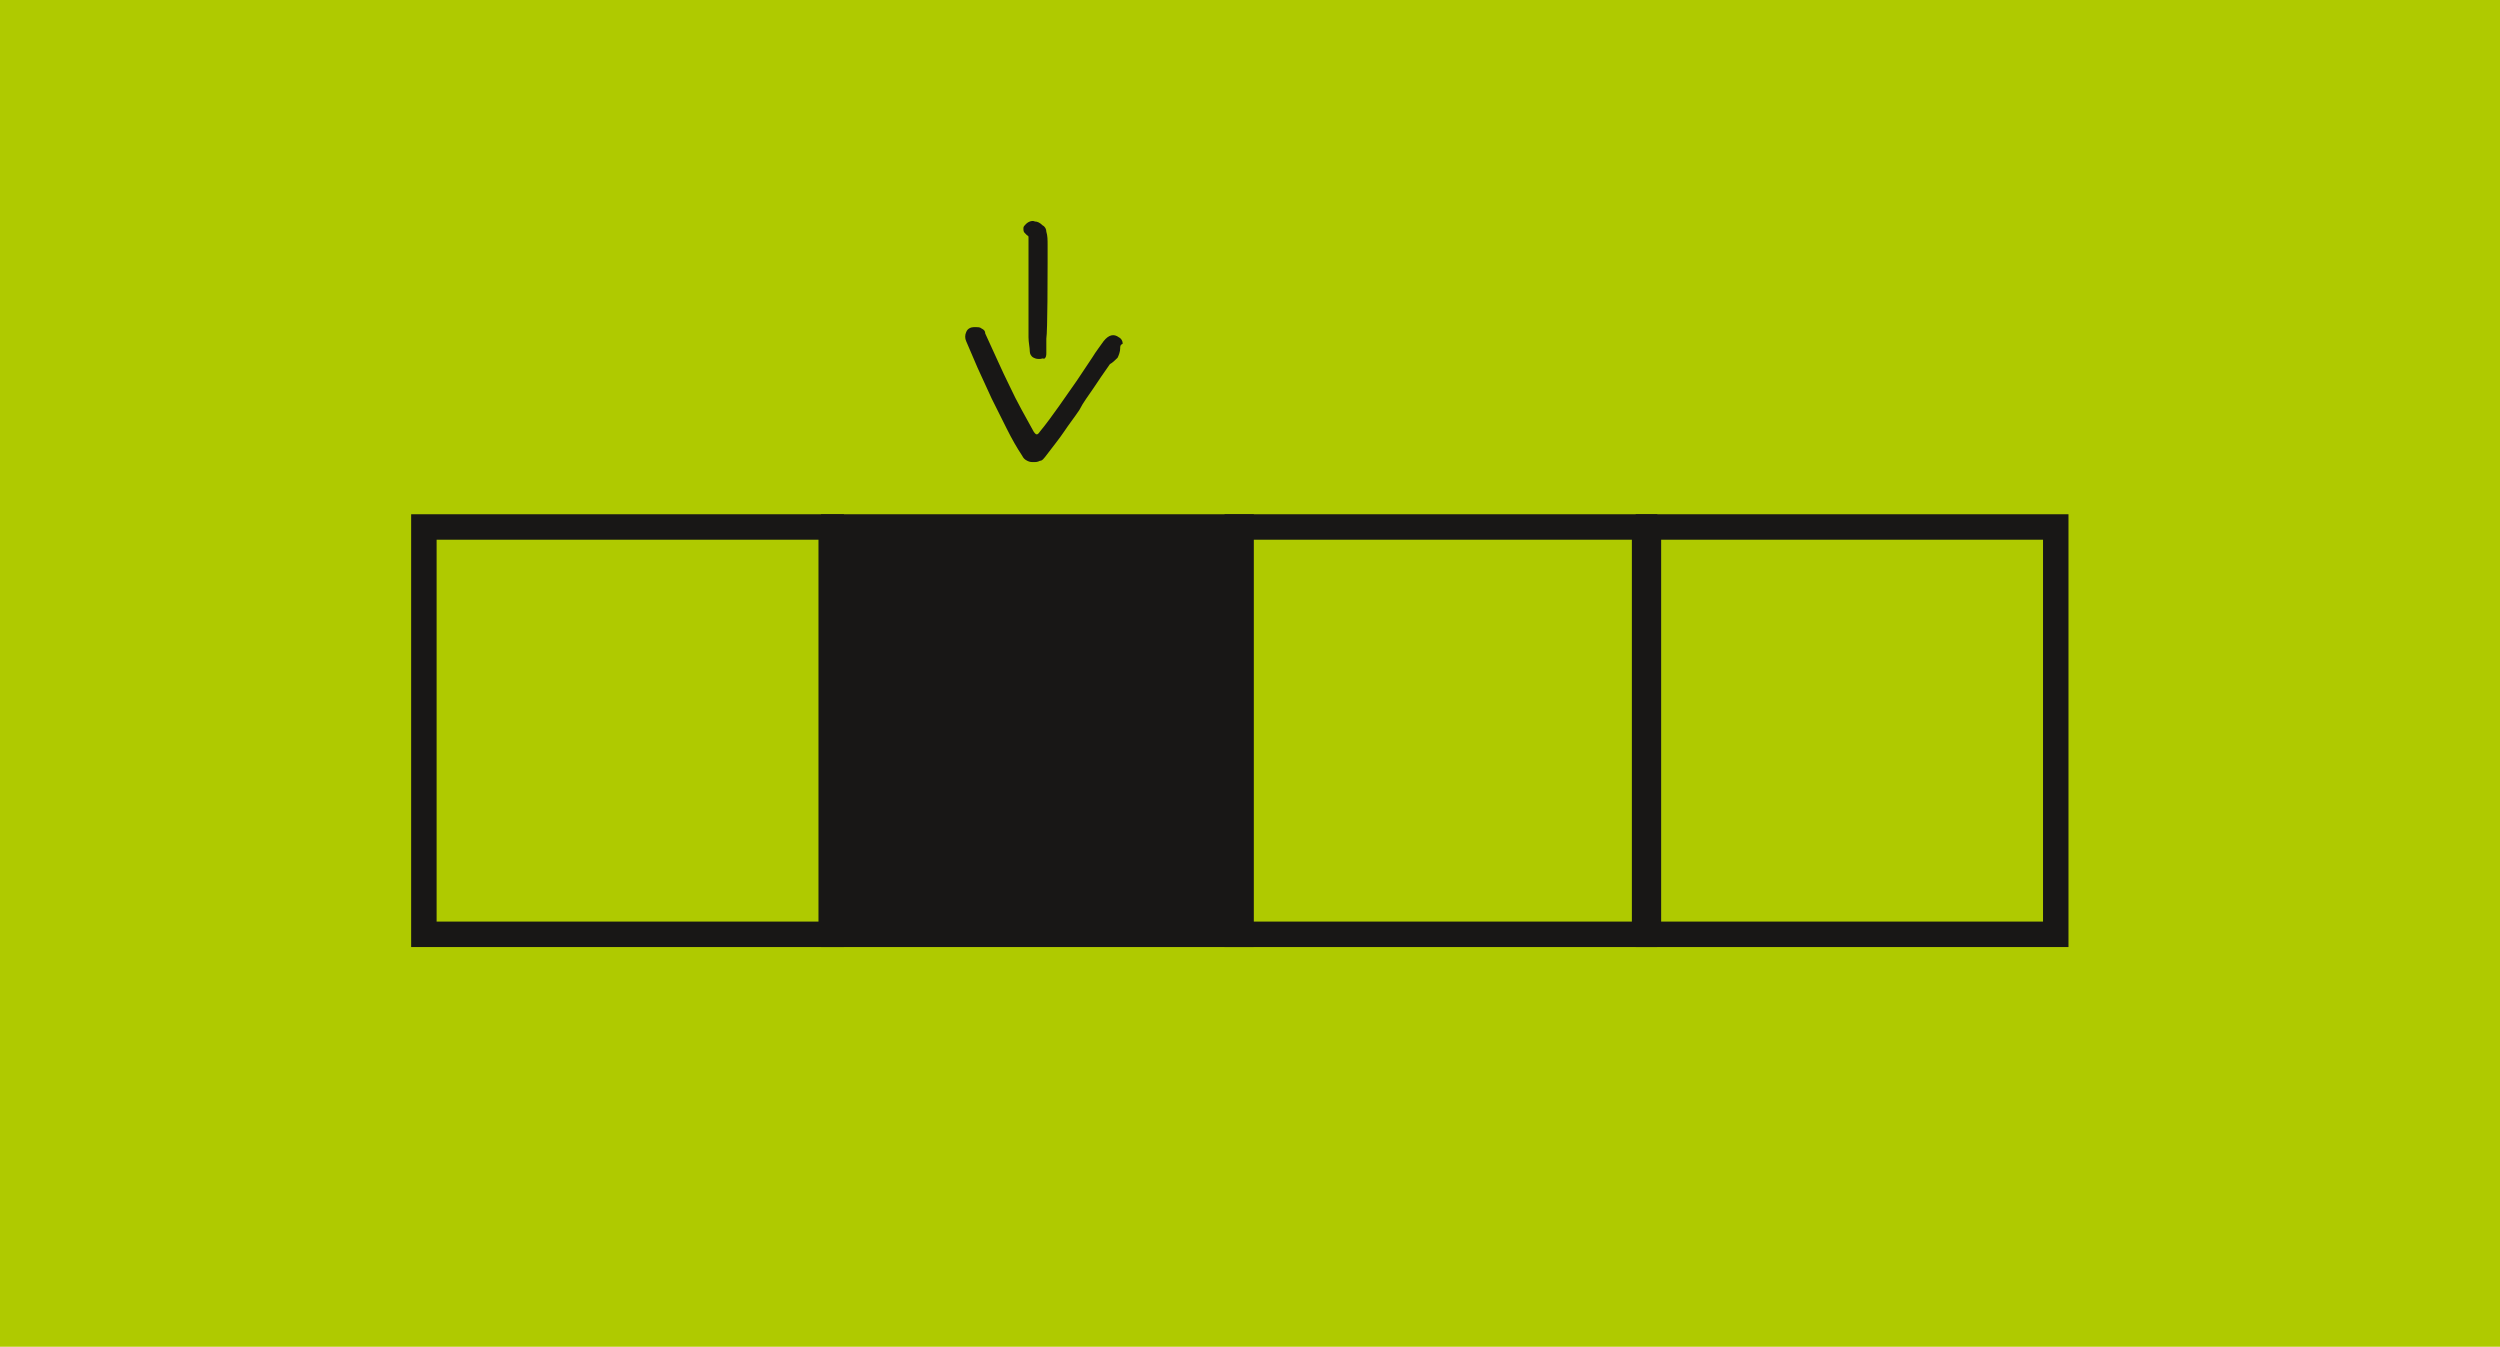
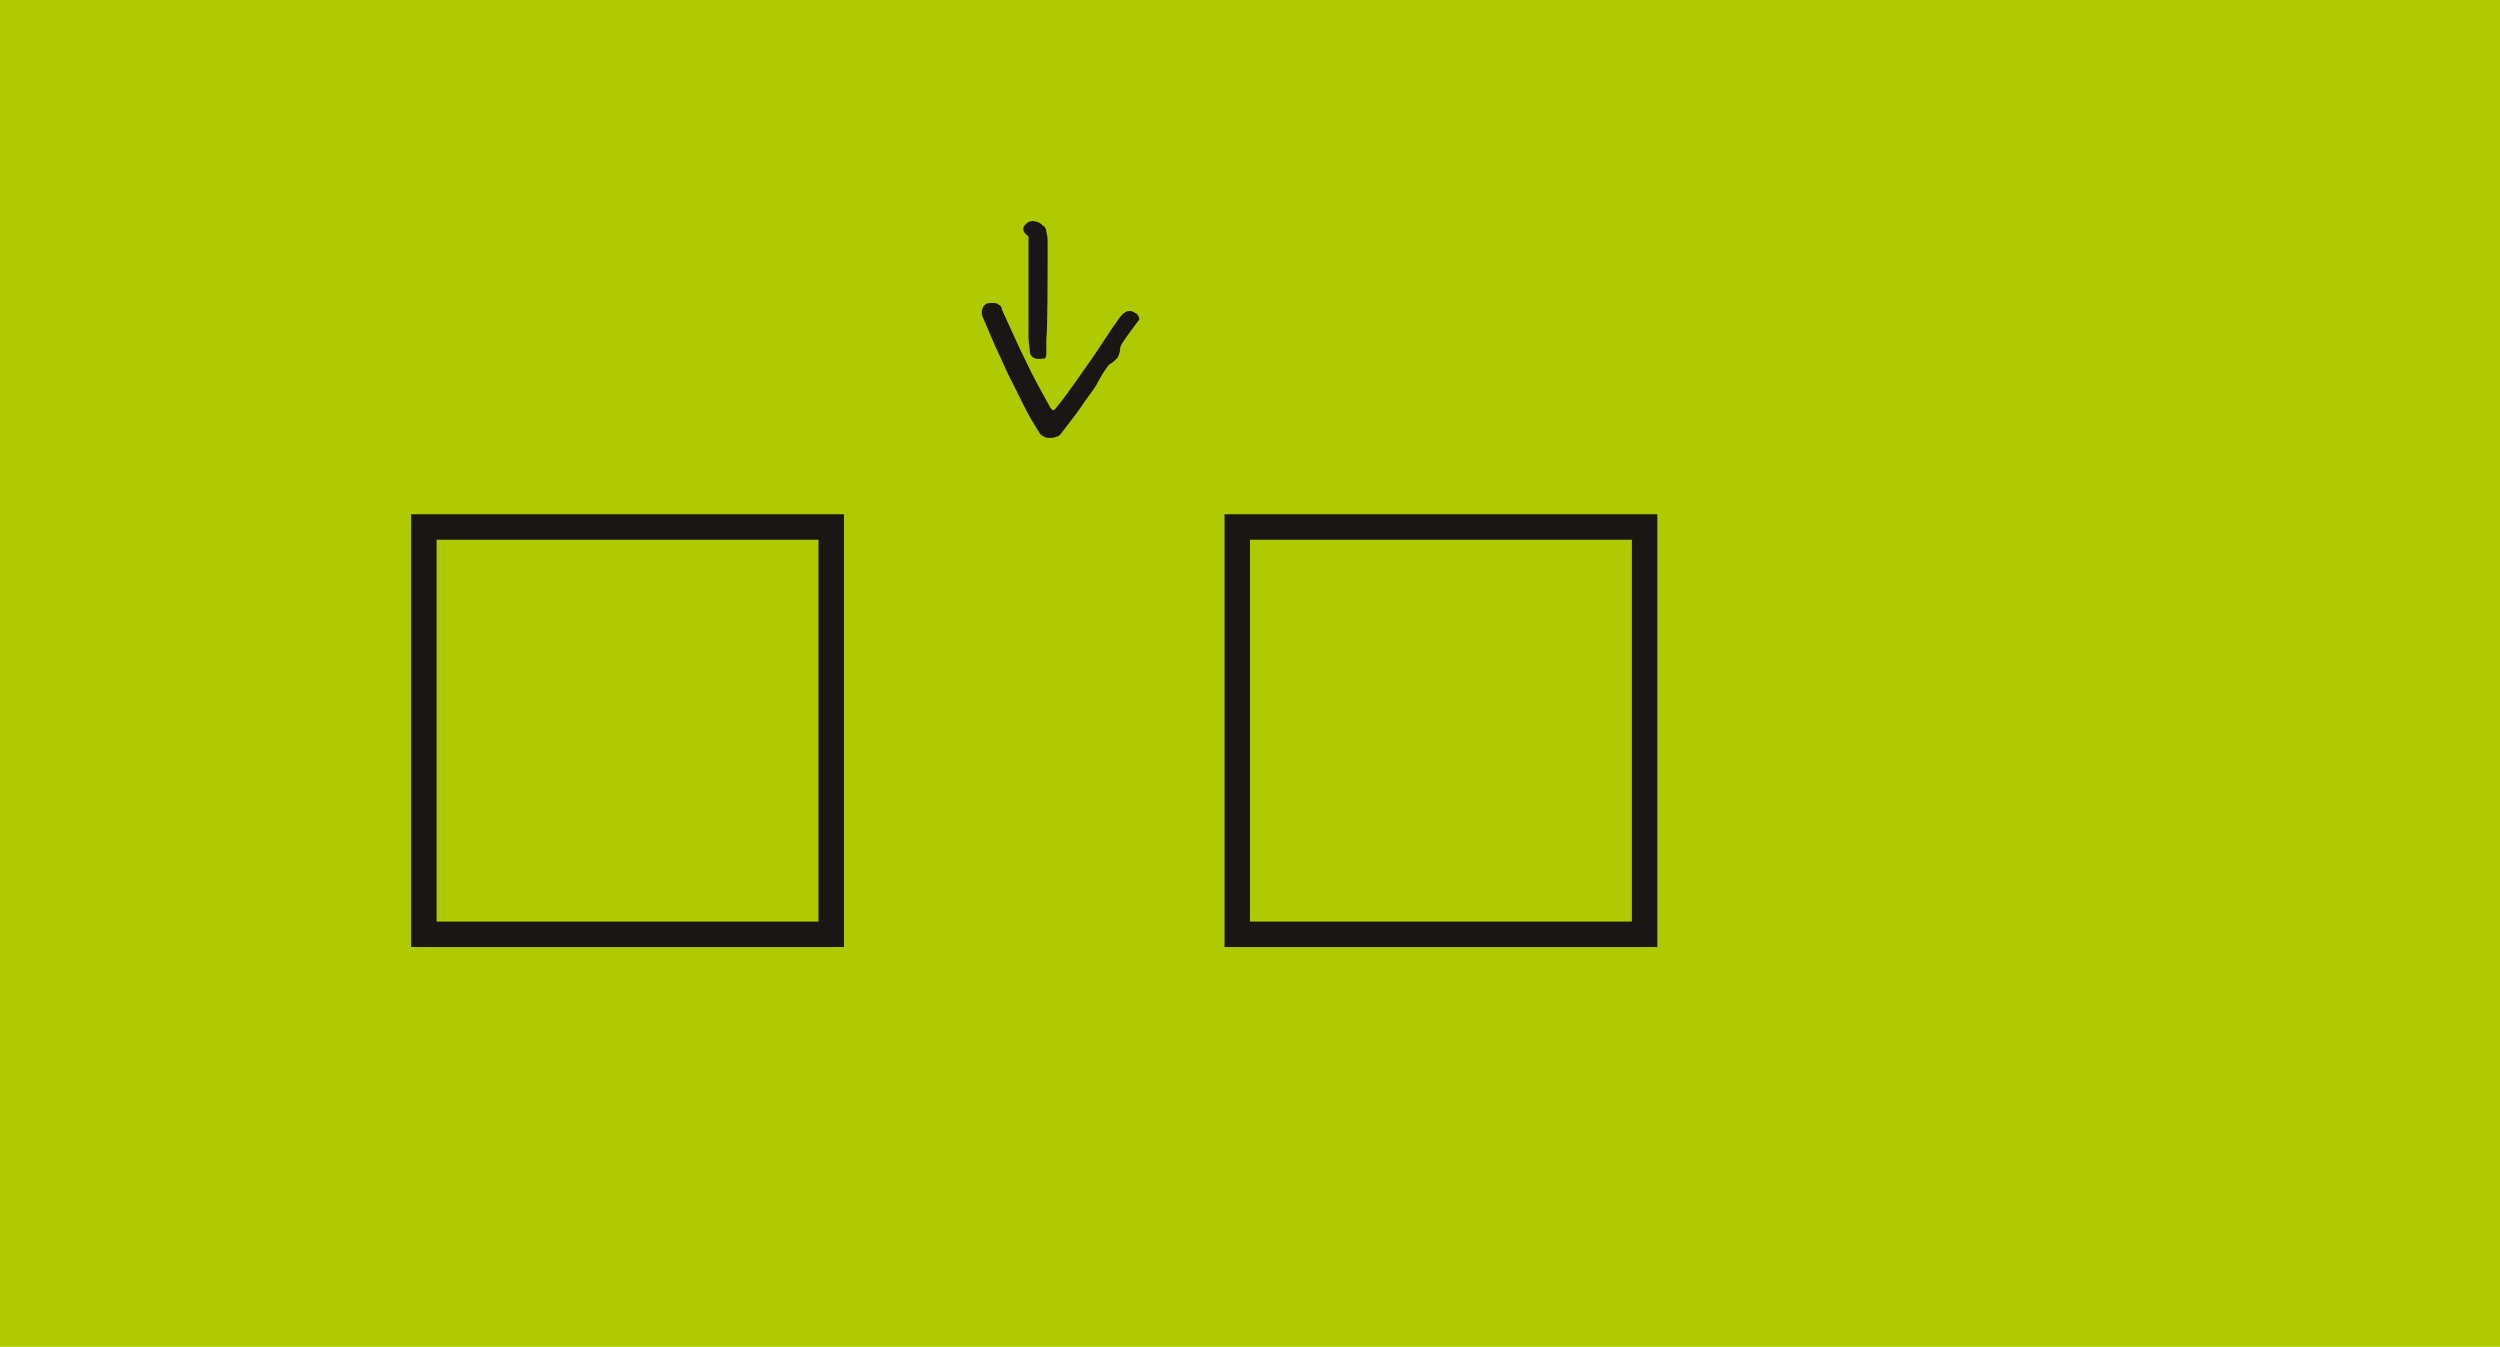
<svg xmlns="http://www.w3.org/2000/svg" version="1.1" id="Ebene_1" x="0px" y="0px" viewBox="0 0 196.4 105.8" style="enable-background:new 0 0 196.4 105.8;" xml:space="preserve">
  <style type="text/css">
	.st0{fill:#AFCA00;}
	.st1{fill:none;stroke:#181716;stroke-width:2;}
	.st2{fill:#181716;stroke:#181716;stroke-miterlimit:10;}
	.st3{fill:#181716;}
</style>
  <rect x="0" y="-0.1" class="st0" width="196.4" height="106" />
  <polygon class="st1" points="33.3,42.4 33.3,72.4 33.3,73.4 34.3,73.4 64.3,73.4 65.3,73.4 65.3,72.4 65.3,42.4 65.3,41.4   64.3,41.4 34.3,41.4 33.3,41.4 " />
-   <polygon class="st2" points="65.5,42.4 65.5,72.4 65.5,73.4 66.5,73.4 96.5,73.4 97.5,73.4 97.5,72.4 97.5,42.4 97.5,41.4   96.5,41.4 66.5,41.4 65.5,41.4 " />
-   <polygon class="st1" points="65.5,42.4 65.5,72.4 65.5,73.4 66.5,73.4 96.5,73.4 97.5,73.4 97.5,72.4 97.5,42.4 97.5,41.4   96.5,41.4 66.5,41.4 65.5,41.4 " />
  <polygon class="st1" points="97.2,42.4 97.2,72.4 97.2,73.4 98.2,73.4 128.2,73.4 129.2,73.4 129.2,72.4 129.2,42.4 129.2,41.4   128.2,41.4 98.2,41.4 97.2,41.4 " />
-   <polygon class="st1" points="129.5,42.4 129.5,72.4 129.5,73.4 130.5,73.4 160.5,73.4 161.5,73.4 161.5,72.4 161.5,42.4 161.5,41.4   160.5,41.4 130.5,41.4 129.5,41.4 " />
  <path class="st3" d="M81.7,28.2c-0.2,0-0.3,0-0.5-0.1s-0.3-0.3-0.3-0.5c0-0.3-0.1-0.7-0.1-1.1s0-0.9,0-1.4s0-5.2,0-5.6  c0-0.3,0-0.5,0-0.8c0-0.1,0-0.2-0.1-0.2l-0.2-0.2c-0.1-0.1-0.1-0.2-0.1-0.4c0-0.1,0.1-0.2,0.2-0.3c0.2-0.2,0.5-0.3,0.7-0.2  c0.2,0,0.4,0.1,0.6,0.3c0.2,0.1,0.3,0.3,0.3,0.5c0.1,0.3,0.1,0.7,0.1,1c0,0.5,0,1,0,1.5s0,5.4-0.1,5.9c0,0.4,0,0.8,0,1.1  c0,0.2,0,0.4-0.2,0.5C82,28.1,81.8,28.2,81.7,28.2z" />
-   <path class="st3" d="M88,27.4c0,0.2-0.1,0.5-0.2,0.7c-0.2,0.2-0.4,0.4-0.6,0.5c-0.5,0.7-0.9,1.3-1.3,1.9s-0.8,1.1-1.1,1.7  c-0.4,0.6-0.8,1.1-1.2,1.7s-0.9,1.2-1.5,2c-0.1,0.1-0.2,0.3-0.4,0.3c-0.2,0.1-0.3,0.1-0.5,0.1s-0.3,0-0.5-0.1s-0.3-0.2-0.4-0.4  c-0.4-0.6-0.8-1.3-1.2-2.1s-0.8-1.6-1.2-2.4l-1.1-2.4l-0.9-2.1c-0.1-0.2-0.1-0.5,0-0.7c0.1-0.3,0.4-0.4,0.6-0.4h0.2  c0.1,0,0.3,0,0.4,0.1c0.2,0.1,0.3,0.2,0.3,0.4c0.7,1.5,1.3,2.9,1.9,4.1c0.6,1.3,1.3,2.5,1.9,3.6c0.2,0.3,0.3,0.3,0.5,0  c0.5-0.6,1-1.3,1.5-2s0.9-1.3,1.4-2l1.2-1.8c0.3-0.5,0.7-1,0.9-1.3c0.4-0.5,0.8-0.6,1.2-0.3c0.2,0.1,0.3,0.3,0.3,0.5  C88,27.1,88,27.2,88,27.4z" />
+   <path class="st3" d="M88,27.4c0,0.2-0.1,0.5-0.2,0.7c-0.2,0.2-0.4,0.4-0.6,0.5s-0.8,1.1-1.1,1.7  c-0.4,0.6-0.8,1.1-1.2,1.7s-0.9,1.2-1.5,2c-0.1,0.1-0.2,0.3-0.4,0.3c-0.2,0.1-0.3,0.1-0.5,0.1s-0.3,0-0.5-0.1s-0.3-0.2-0.4-0.4  c-0.4-0.6-0.8-1.3-1.2-2.1s-0.8-1.6-1.2-2.4l-1.1-2.4l-0.9-2.1c-0.1-0.2-0.1-0.5,0-0.7c0.1-0.3,0.4-0.4,0.6-0.4h0.2  c0.1,0,0.3,0,0.4,0.1c0.2,0.1,0.3,0.2,0.3,0.4c0.7,1.5,1.3,2.9,1.9,4.1c0.6,1.3,1.3,2.5,1.9,3.6c0.2,0.3,0.3,0.3,0.5,0  c0.5-0.6,1-1.3,1.5-2s0.9-1.3,1.4-2l1.2-1.8c0.3-0.5,0.7-1,0.9-1.3c0.4-0.5,0.8-0.6,1.2-0.3c0.2,0.1,0.3,0.3,0.3,0.5  C88,27.1,88,27.2,88,27.4z" />
</svg>